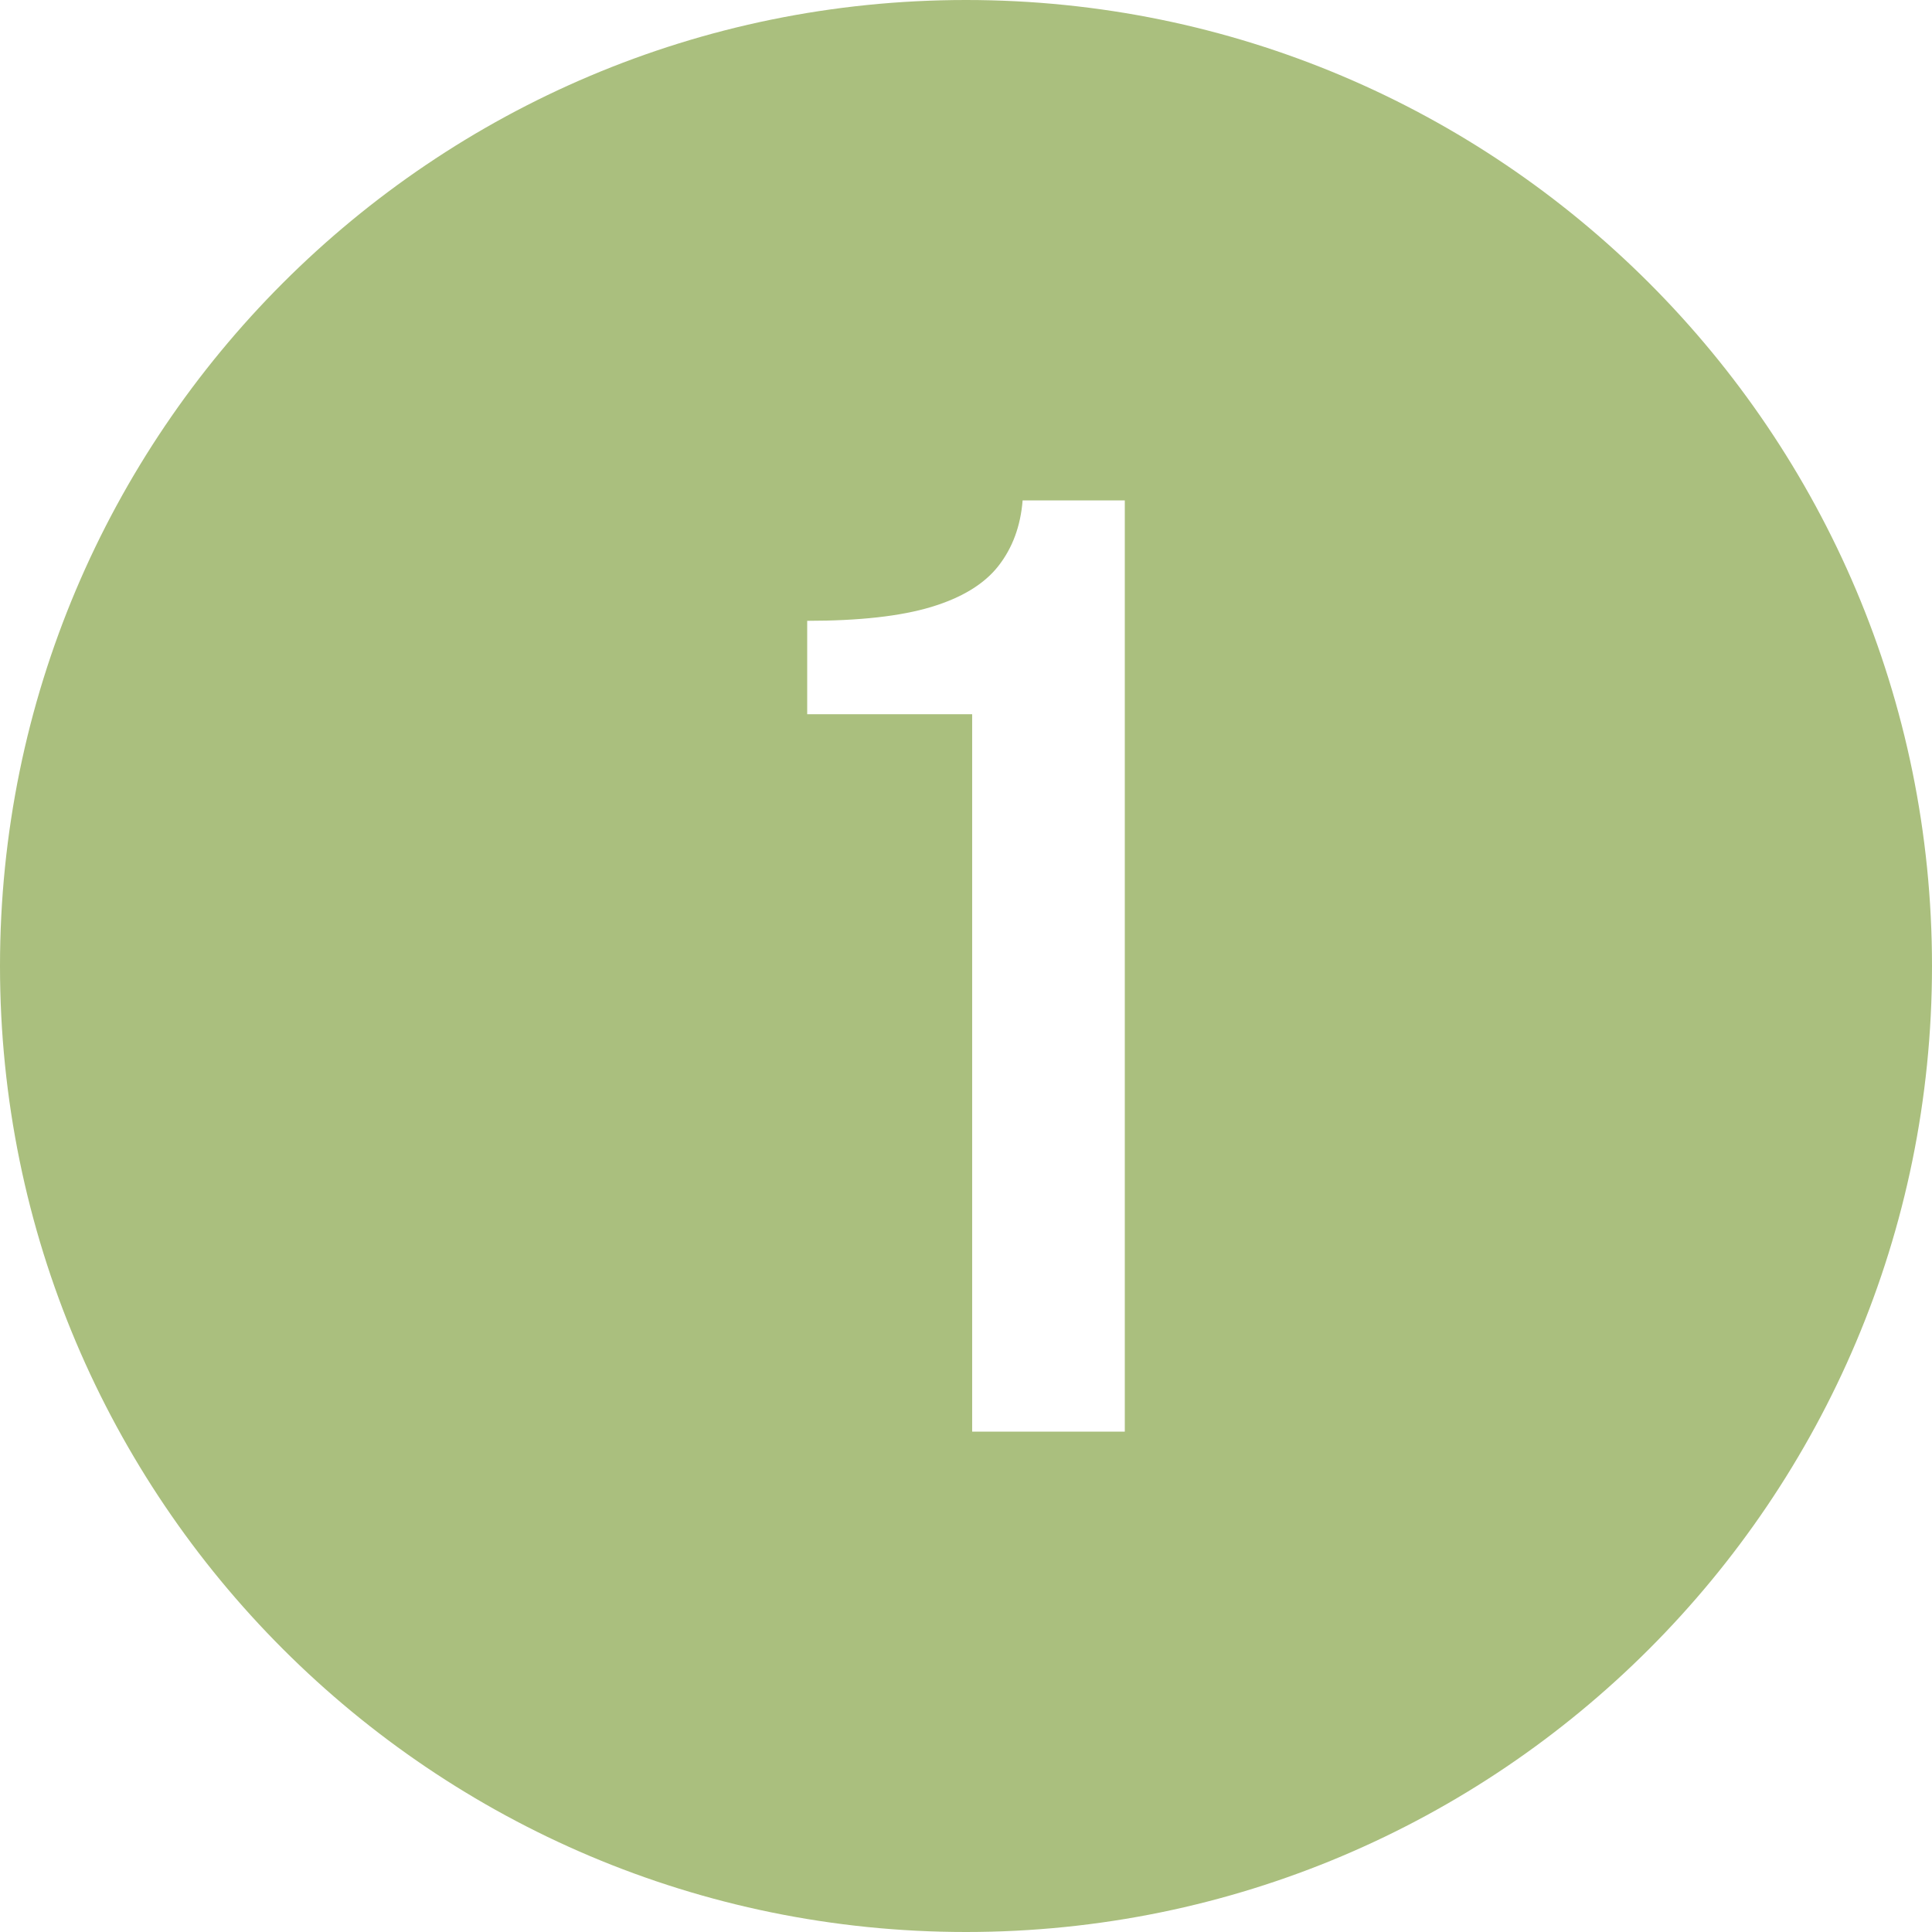
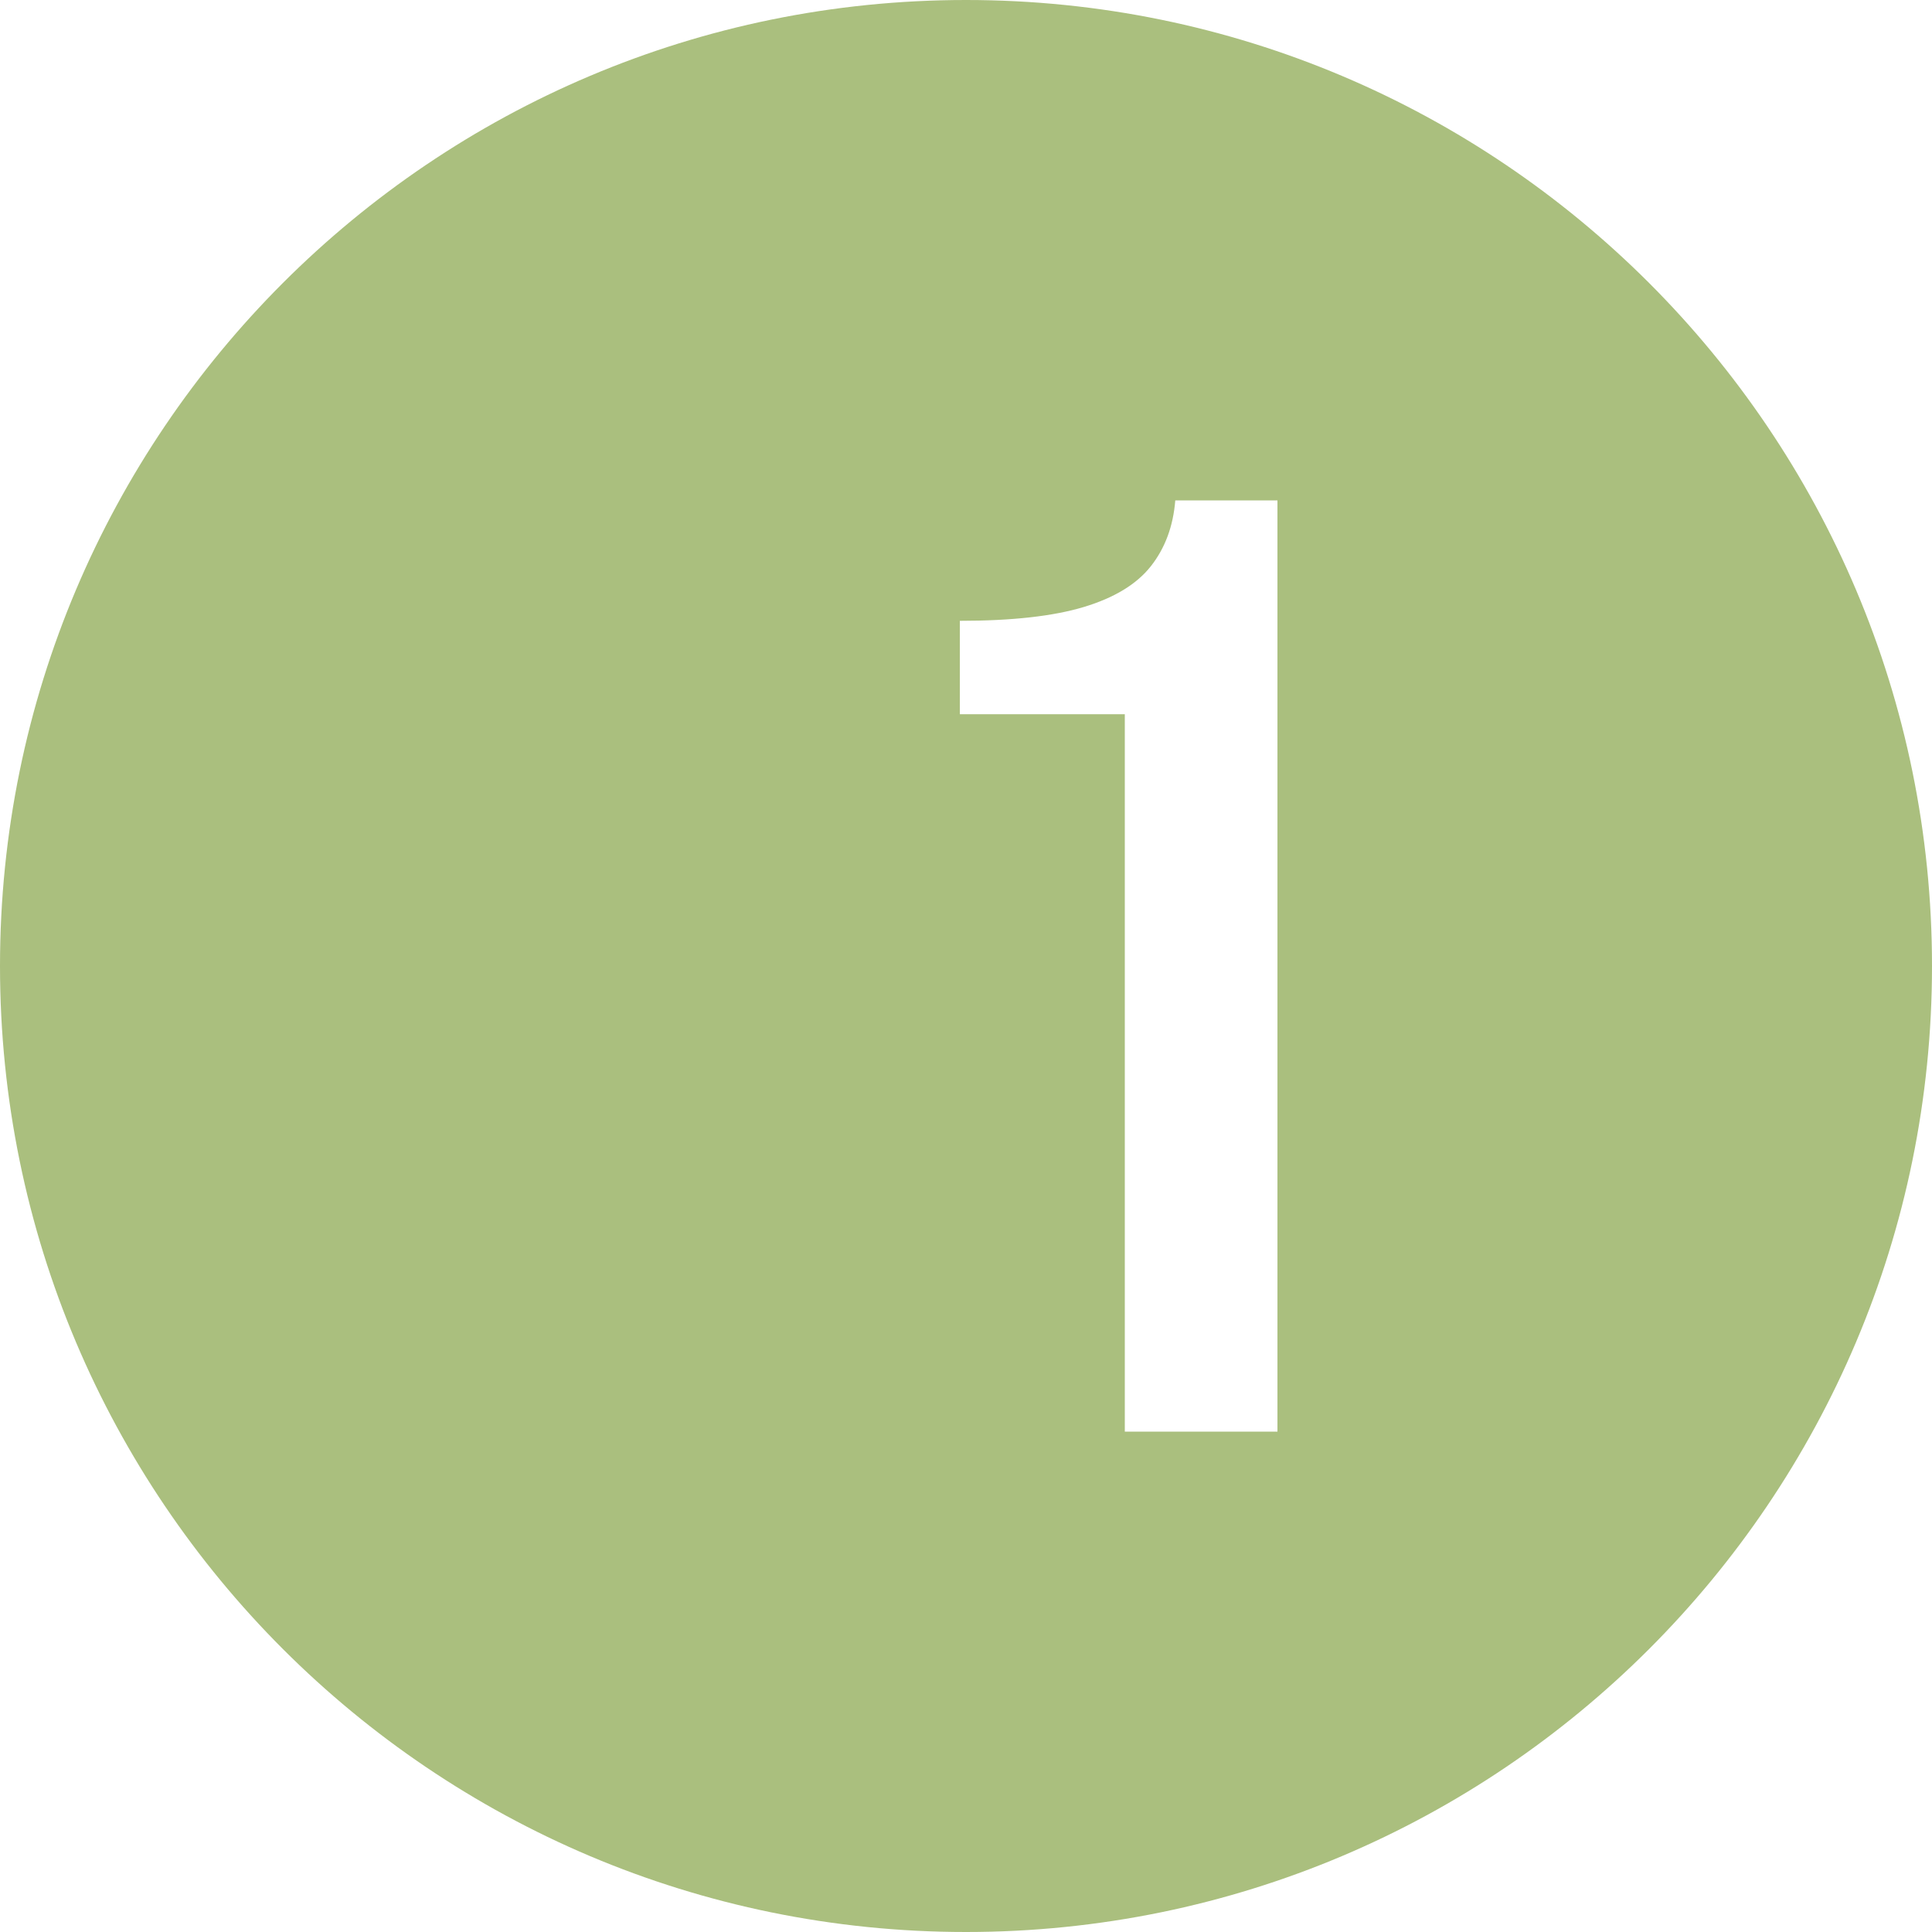
<svg xmlns="http://www.w3.org/2000/svg" data-name="Layer 1" fill="#aabf7e" height="600" preserveAspectRatio="xMidYMid meet" version="1" viewBox="0.0 0.0 600.0 600.0" width="600" zoomAndPan="magnify">
  <g id="change1_1">
-     <path d="M300,0C134.315,0,0,134.315,0,300s134.315,300,300,300,300-134.315,300-300S465.685,0,300,0Zm49.318,444.6h-47.406V221.8h-51.229v-29c16.183,0,29.022-1.432,38.518-4.3,9.492-2.866,16.439-7.1,20.836-12.7,4.396-5.6,6.911-12.4,7.55-20.4h31.731V444.6Z" />
+     <path d="M300,0C134.315,0,0,134.315,0,300s134.315,300,300,300,300-134.315,300-300S465.685,0,300,0Zm49.318,444.6V221.8h-51.229v-29c16.183,0,29.022-1.432,38.518-4.3,9.492-2.866,16.439-7.1,20.836-12.7,4.396-5.6,6.911-12.4,7.55-20.4h31.731V444.6Z" />
  </g>
</svg>